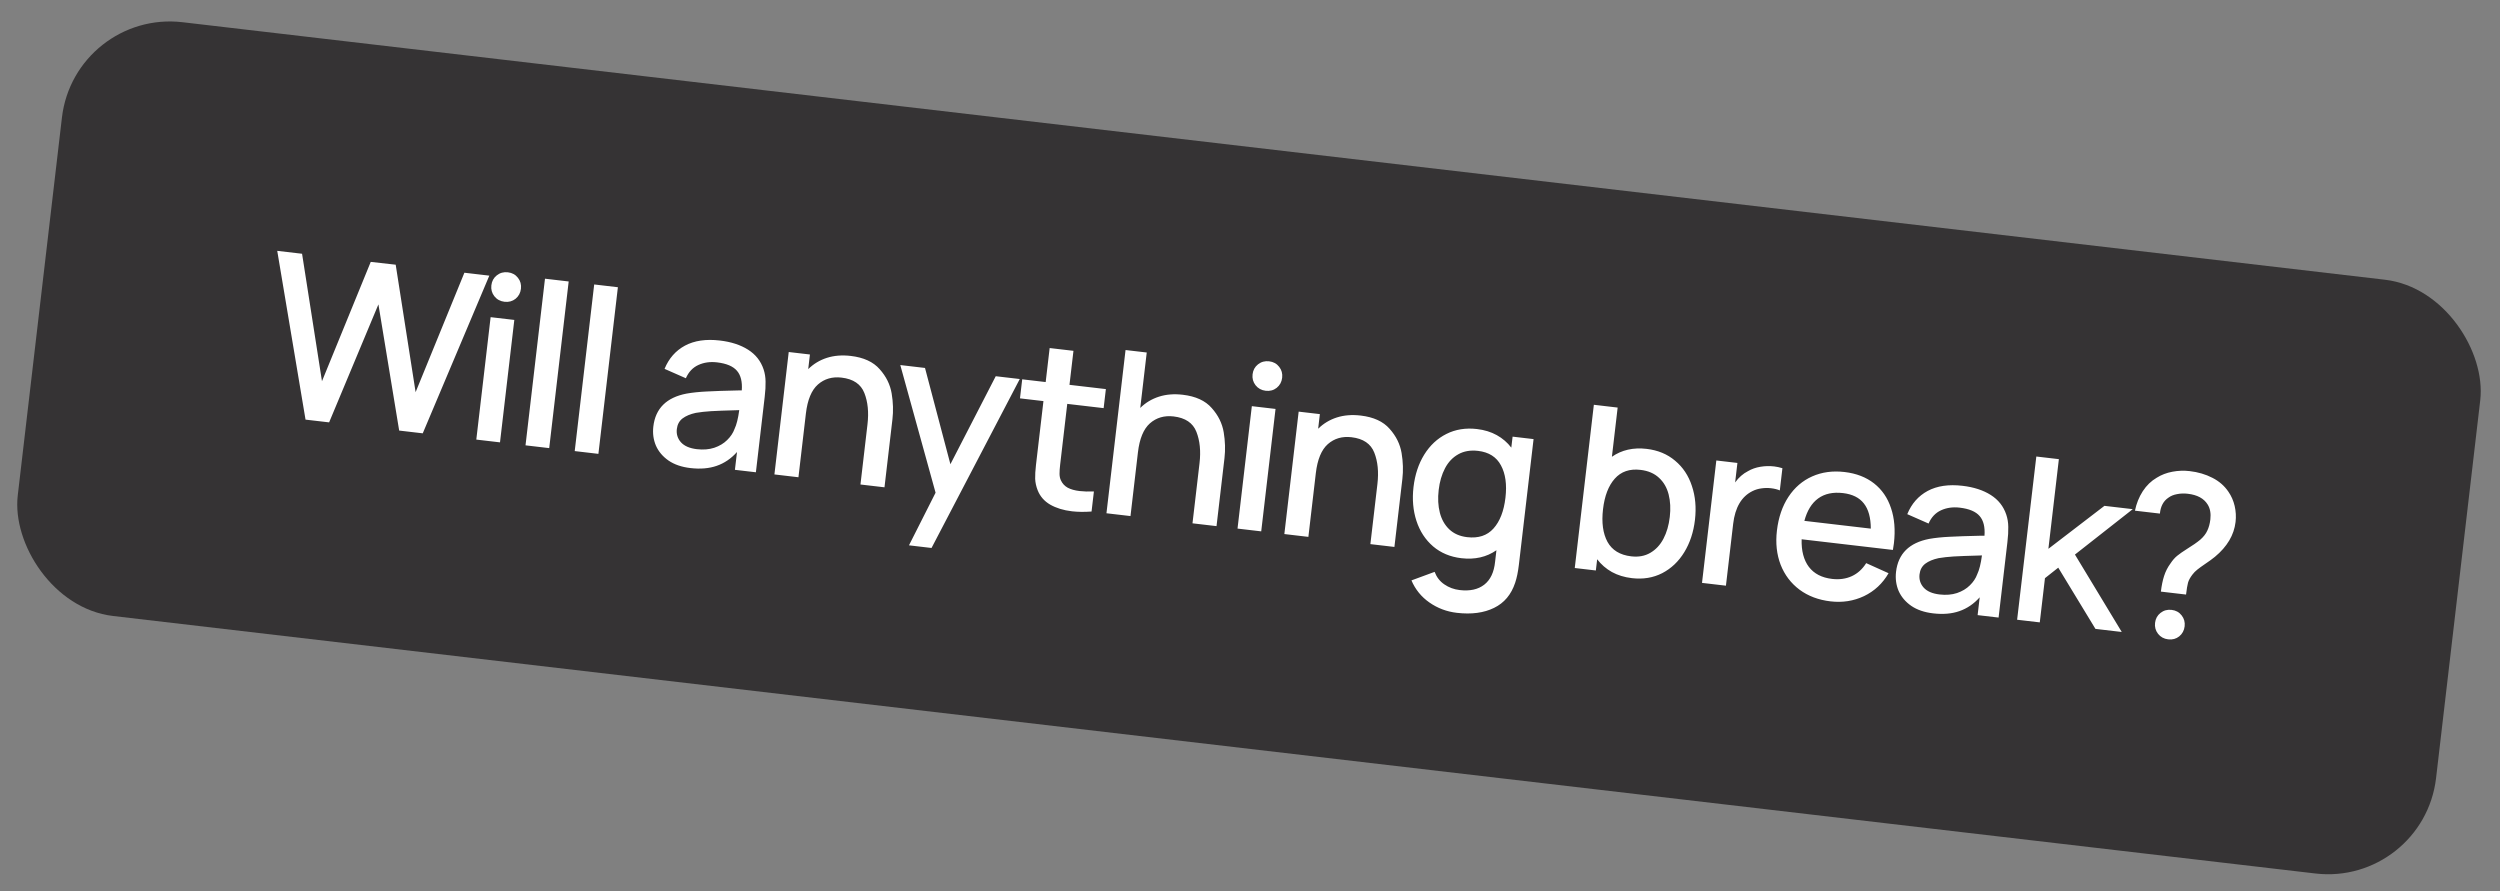
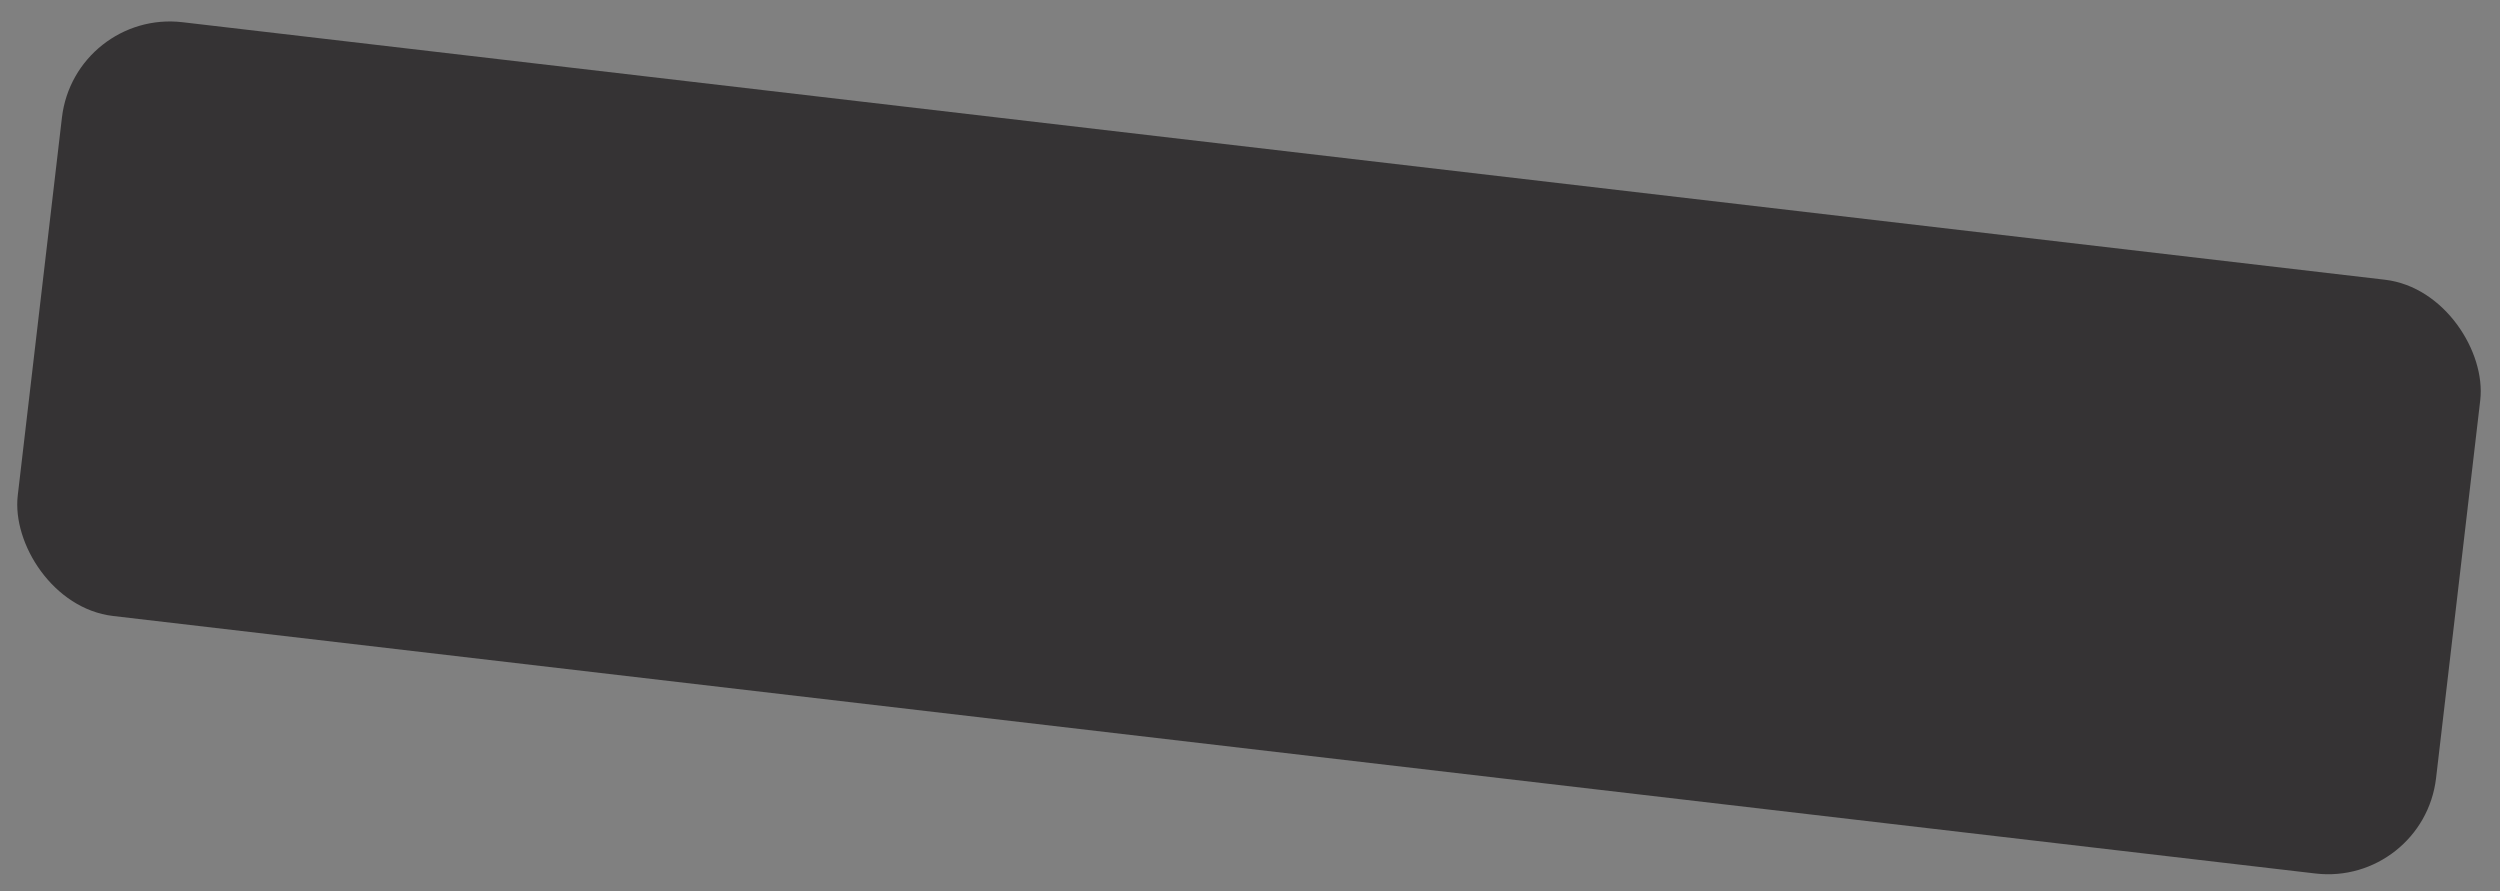
<svg xmlns="http://www.w3.org/2000/svg" width="230" height="82" viewBox="0 0 230 82" fill="none">
  <rect x="0" y="0" width="230" height="82" fill="#808080" stroke="none" />
  <rect x="6.859" y="0.882" width="224" height="55" rx="10" transform="rotate(6.669 6.859 0.882)" fill="#353334" />
-   <path d="M30.279 38.858L28.109 38.605L25.506 23.078L27.79 23.345L29.622 35.071L34.108 24.094L36.404 24.352L38.236 36.078L42.724 25.091L45.018 25.359L38.893 39.866L36.724 39.612L34.814 28.003L30.279 38.858ZM46 40.697L43.82 40.442L45.137 29.179L47.317 29.433L46 40.697ZM46.413 27.763C46.023 27.718 45.712 27.547 45.479 27.252C45.252 26.958 45.161 26.623 45.205 26.248C45.25 25.865 45.416 25.56 45.703 25.333C45.998 25.1 46.34 25.006 46.73 25.052C47.119 25.097 47.427 25.267 47.653 25.561C47.88 25.849 47.972 26.183 47.927 26.566C47.882 26.948 47.716 27.256 47.428 27.491C47.14 27.718 46.802 27.809 46.413 27.763ZM50.527 41.226L48.347 40.971L50.139 25.64L52.319 25.895L50.527 41.226ZM55.053 41.755L52.874 41.5L54.666 26.17L56.846 26.425L55.053 41.755ZM70.248 33.975C70.368 34.334 70.429 34.712 70.432 35.107C70.443 35.495 70.417 35.965 70.352 36.514L69.542 43.449L67.612 43.224L67.804 41.586C67.261 42.192 66.637 42.616 65.932 42.858C65.234 43.1 64.43 43.169 63.519 43.062C62.712 42.968 62.041 42.738 61.506 42.372C60.972 42 60.585 41.542 60.345 41C60.113 40.451 60.034 39.864 60.107 39.238C60.301 37.576 61.318 36.568 63.157 36.212C63.711 36.114 64.332 36.05 65.019 36.017C65.714 35.979 66.673 35.946 67.895 35.92L68.244 35.919C68.302 35.122 68.154 34.52 67.8 34.112C67.447 33.697 66.836 33.439 65.967 33.337C65.334 33.263 64.761 33.344 64.247 33.58C63.733 33.816 63.351 34.222 63.1 34.799L61.139 33.935C61.534 32.974 62.16 32.261 63.017 31.798C63.882 31.335 64.951 31.178 66.223 31.327C67.259 31.448 68.124 31.729 68.82 32.169C69.516 32.61 69.991 33.212 70.248 33.975ZM64.113 41.324C64.704 41.393 65.238 41.35 65.714 41.194C66.191 41.031 66.585 40.795 66.896 40.486C67.214 40.178 67.441 39.838 67.576 39.466C67.762 39.079 67.907 38.501 68.011 37.731L67.735 37.741C66.703 37.768 65.928 37.797 65.41 37.828C64.899 37.86 64.435 37.912 64.017 37.983C63.511 38.093 63.104 38.263 62.795 38.495C62.493 38.728 62.317 39.052 62.269 39.47C62.214 39.935 62.339 40.341 62.644 40.687C62.956 41.033 63.446 41.246 64.113 41.324ZM78.272 32.746C79.454 32.884 80.34 33.291 80.93 33.966C81.529 34.635 81.896 35.379 82.033 36.199C82.17 37.018 82.194 37.81 82.104 38.575L81.373 44.832L79.162 44.574L79.809 39.036C79.938 37.931 79.843 36.971 79.522 36.159C79.202 35.339 78.503 34.866 77.425 34.74C76.57 34.64 75.844 34.851 75.248 35.374C74.658 35.897 74.289 36.787 74.142 38.046L73.457 43.907L71.246 43.648L72.563 32.385L74.513 32.613L74.356 33.959C74.842 33.48 75.414 33.134 76.073 32.922C76.732 32.711 77.465 32.652 78.272 32.746ZM87.437 42.708L91.608 34.612L93.819 34.87L85.701 50.413L83.626 50.17L86.073 45.329L82.827 33.585L85.1 33.851L87.437 42.708ZM98.187 37.157L97.606 42.132L97.536 42.726C97.495 43.081 97.475 43.371 97.477 43.597C97.479 43.815 97.52 44.01 97.598 44.182C97.733 44.479 97.942 44.708 98.226 44.868C98.519 45.022 98.883 45.125 99.322 45.176C99.697 45.22 100.136 45.233 100.639 45.214L100.423 47.06C99.761 47.109 99.16 47.102 98.617 47.039C97.839 46.948 97.172 46.743 96.617 46.425C96.07 46.107 95.684 45.663 95.462 45.095C95.326 44.748 95.251 44.401 95.235 44.053C95.227 43.7 95.252 43.277 95.309 42.783L95.403 41.98L95.997 36.901L93.838 36.649L94.043 34.897L96.202 35.149L96.568 32.02L98.758 32.276L98.392 35.405L101.74 35.796L101.535 37.548L98.187 37.157ZM108.819 36.318C110.001 36.456 110.888 36.862 111.478 37.538C112.077 38.207 112.444 38.951 112.581 39.77C112.718 40.59 112.741 41.382 112.652 42.147L111.92 48.404L109.709 48.145L110.357 42.608C110.486 41.502 110.39 40.543 110.07 39.73C109.75 38.911 109.051 38.438 107.973 38.312C107.118 38.212 106.392 38.423 105.795 38.945C105.206 39.468 104.837 40.359 104.69 41.617L104.005 47.478L101.794 47.22L103.55 32.202L105.5 32.43L104.904 37.53C105.389 37.051 105.962 36.706 106.621 36.494C107.28 36.282 108.013 36.223 108.819 36.318ZM116.032 48.885L113.852 48.63L115.169 37.367L117.349 37.621L116.032 48.885ZM116.444 35.951C116.055 35.906 115.744 35.735 115.51 35.44C115.284 35.146 115.193 34.811 115.237 34.436C115.281 34.053 115.448 33.748 115.735 33.521C116.03 33.288 116.372 33.194 116.761 33.24C117.151 33.285 117.459 33.455 117.685 33.749C117.912 34.037 118.003 34.371 117.959 34.754C117.914 35.136 117.748 35.444 117.459 35.679C117.172 35.906 116.834 35.997 116.444 35.951ZM125.185 38.231C126.367 38.369 127.254 38.776 127.844 39.451C128.443 40.12 128.81 40.864 128.947 41.684C129.084 42.503 129.107 43.295 129.018 44.06L128.286 50.318L126.075 50.059L126.723 44.521C126.852 43.416 126.756 42.457 126.436 41.644C126.116 40.824 125.417 40.351 124.339 40.225C123.484 40.125 122.758 40.336 122.161 40.859C121.572 41.382 121.203 42.273 121.056 43.531L120.371 49.392L118.16 49.133L119.477 37.87L121.427 38.098L121.27 39.444C121.756 38.965 122.328 38.619 122.987 38.407C123.646 38.196 124.379 38.137 125.185 38.231ZM139.159 40.171L141.088 40.397L139.736 51.963C139.658 52.623 139.545 53.174 139.395 53.614C139.035 54.7 138.388 55.47 137.454 55.925C136.519 56.386 135.377 56.538 134.029 56.38C133.097 56.271 132.257 55.955 131.507 55.43C130.764 54.913 130.213 54.236 129.853 53.397L131.985 52.611C132.168 53.097 132.465 53.481 132.876 53.761C133.293 54.05 133.766 54.225 134.295 54.286C135.233 54.396 135.985 54.23 136.552 53.789C137.118 53.348 137.45 52.647 137.548 51.686L137.672 50.622C136.76 51.255 135.685 51.5 134.447 51.355C133.425 51.235 132.558 50.873 131.847 50.269C131.136 49.657 130.625 48.875 130.313 47.922C130.002 46.969 129.912 45.93 130.043 44.804C130.176 43.67 130.503 42.68 131.025 41.832C131.555 40.977 132.235 40.342 133.067 39.924C133.905 39.501 134.843 39.35 135.879 39.471C136.567 39.551 137.176 39.739 137.705 40.033C138.235 40.328 138.68 40.711 139.04 41.183L139.159 40.171ZM134.98 49.419C136.009 49.539 136.815 49.274 137.399 48.624C137.99 47.967 138.357 47.023 138.501 45.793C138.644 44.576 138.506 43.584 138.088 42.816C137.678 42.042 136.976 41.597 135.982 41.481C135.28 41.399 134.672 41.504 134.159 41.796C133.646 42.082 133.24 42.51 132.941 43.081C132.641 43.652 132.447 44.317 132.359 45.074C132.269 45.839 132.304 46.534 132.464 47.159C132.623 47.783 132.912 48.297 133.331 48.698C133.756 49.1 134.305 49.34 134.98 49.419ZM151.488 41.296C152.524 41.417 153.398 41.78 154.109 42.385C154.829 42.983 155.344 43.759 155.655 44.711C155.975 45.658 156.068 46.698 155.936 47.831C155.804 48.957 155.477 49.948 154.954 50.803C154.431 51.658 153.753 52.301 152.92 52.733C152.089 53.157 151.162 53.309 150.14 53.19C149.444 53.108 148.829 52.92 148.292 52.625C147.757 52.323 147.305 51.931 146.939 51.452L146.818 52.484L144.878 52.257L146.634 37.24L148.824 37.496L148.295 42.022C149.2 41.395 150.264 41.153 151.488 41.296ZM150.068 51.183C150.742 51.262 151.329 51.154 151.828 50.861C152.335 50.567 152.738 50.135 153.037 49.564C153.337 48.993 153.531 48.325 153.62 47.56C153.709 46.802 153.673 46.111 153.514 45.486C153.354 44.862 153.058 44.351 152.625 43.955C152.193 43.552 151.626 43.31 150.924 43.228C149.929 43.112 149.14 43.382 148.556 44.04C147.979 44.691 147.62 45.625 147.478 46.842C147.334 48.073 147.47 49.075 147.887 49.85C148.312 50.618 149.039 51.063 150.068 51.183ZM160.811 43.348C161.151 43.148 161.533 43.013 161.957 42.943C162.381 42.872 162.805 42.862 163.23 42.912C163.459 42.938 163.71 42.992 163.982 43.074L163.743 45.118C163.515 45.021 163.245 44.954 162.932 44.917C162.64 44.883 162.347 44.888 162.053 44.931C161.766 44.968 161.496 45.049 161.242 45.174C160.226 45.669 159.628 46.677 159.45 48.2L158.786 53.883L156.585 53.626L157.902 42.363L159.842 42.59L159.632 44.383C159.968 43.922 160.361 43.577 160.811 43.348ZM165.751 49.613C165.719 50.673 165.941 51.52 166.416 52.154C166.893 52.78 167.604 53.149 168.549 53.26C169.224 53.338 169.829 53.254 170.366 53.007C170.902 52.759 171.343 52.36 171.69 51.808L173.748 52.736C173.201 53.68 172.449 54.382 171.494 54.841C170.539 55.293 169.512 55.455 168.413 55.326C167.301 55.196 166.349 54.838 165.558 54.252C164.767 53.66 164.187 52.894 163.818 51.956C163.456 51.011 163.342 49.965 163.476 48.818C163.619 47.602 163.972 46.565 164.538 45.708C165.103 44.85 165.832 44.224 166.724 43.828C167.616 43.432 168.608 43.297 169.699 43.425C170.777 43.551 171.68 43.9 172.41 44.471C173.14 45.043 173.661 45.802 173.973 46.747C174.293 47.687 174.382 48.765 174.24 49.982C174.224 50.114 174.193 50.318 174.147 50.594L165.751 49.613ZM169.557 45.364C168.632 45.256 167.87 45.42 167.269 45.858C166.676 46.289 166.254 46.976 166.002 47.919L172.114 48.634C172.112 47.626 171.899 46.854 171.475 46.318C171.059 45.783 170.419 45.465 169.557 45.364ZM184.576 47.342C184.696 47.702 184.758 48.079 184.761 48.474C184.772 48.863 184.745 49.332 184.681 49.881L183.87 56.816L181.941 56.591L182.132 54.953C181.589 55.559 180.965 55.983 180.26 56.225C179.563 56.468 178.758 56.536 177.847 56.429C177.041 56.335 176.37 56.105 175.835 55.739C175.301 55.367 174.914 54.909 174.674 54.367C174.442 53.818 174.363 53.231 174.436 52.605C174.63 50.944 175.647 49.935 177.485 49.579C178.04 49.481 178.66 49.417 179.348 49.384C180.043 49.346 181.002 49.313 182.224 49.287L182.573 49.286C182.631 48.489 182.483 47.887 182.129 47.479C181.776 47.064 181.164 46.806 180.295 46.704C179.663 46.63 179.089 46.711 178.575 46.947C178.062 47.183 177.679 47.589 177.429 48.166L175.468 47.303C175.863 46.341 176.488 45.628 177.346 45.165C178.211 44.702 179.279 44.545 180.552 44.694C181.587 44.815 182.453 45.096 183.149 45.537C183.844 45.977 184.32 46.579 184.576 47.342ZM178.442 54.691C179.033 54.76 179.566 54.717 180.043 54.561C180.52 54.398 180.914 54.163 181.225 53.853C181.543 53.545 181.769 53.205 181.904 52.834C182.091 52.447 182.236 51.868 182.34 51.098L182.064 51.108C181.032 51.135 180.257 51.164 179.738 51.195C179.227 51.227 178.763 51.279 178.346 51.35C177.84 51.46 177.432 51.63 177.123 51.862C176.821 52.095 176.646 52.419 176.597 52.837C176.543 53.303 176.668 53.708 176.973 54.054C177.285 54.401 177.774 54.613 178.442 54.691ZM195.201 58.141L192.781 57.858L189.359 52.225L188.136 53.192L187.66 57.259L185.575 57.016L187.341 41.999L189.416 42.242L188.452 50.491L193.608 46.538L196.215 46.842L190.895 51.02L195.201 58.141ZM198.802 54.428C198.865 53.886 198.963 53.408 199.096 52.993C199.23 52.572 199.427 52.187 199.686 51.836C199.875 51.548 200.078 51.315 200.297 51.136C200.523 50.951 200.83 50.737 201.218 50.493C201.719 50.185 202.122 49.904 202.426 49.651C202.724 49.39 202.94 49.112 203.073 48.818C203.213 48.524 203.306 48.182 203.352 47.793C203.417 47.237 203.333 46.776 203.101 46.41C202.757 45.856 202.151 45.528 201.281 45.426C200.934 45.385 200.605 45.396 200.295 45.459C199.985 45.514 199.722 45.621 199.506 45.779C199.041 46.084 198.776 46.574 198.711 47.25L196.416 46.982C196.549 46.328 196.788 45.732 197.133 45.195C197.484 44.658 197.914 44.243 198.42 43.95C198.846 43.682 199.326 43.499 199.859 43.399C200.392 43.299 200.923 43.28 201.451 43.342C202.223 43.432 202.918 43.637 203.536 43.956C204.155 44.268 204.648 44.696 205.014 45.239C205.285 45.63 205.477 46.068 205.59 46.553C205.702 47.039 205.729 47.528 205.672 48.022C205.531 49.225 204.899 50.293 203.775 51.225C203.526 51.429 203.221 51.651 202.862 51.89C202.571 52.089 202.336 52.259 202.158 52.4C201.979 52.541 201.827 52.696 201.701 52.865C201.494 53.136 201.359 53.385 201.297 53.61C201.236 53.836 201.176 54.199 201.117 54.699L198.802 54.428ZM199.472 58.82C199.083 58.775 198.772 58.604 198.538 58.309C198.312 58.015 198.221 57.68 198.265 57.305C198.309 56.922 198.475 56.617 198.763 56.39C199.058 56.157 199.4 56.063 199.789 56.109C200.179 56.154 200.487 56.324 200.713 56.618C200.94 56.906 201.031 57.24 200.987 57.623C200.942 58.005 200.775 58.313 200.487 58.548C200.2 58.775 199.862 58.866 199.472 58.82Z" fill="white" />
</svg>